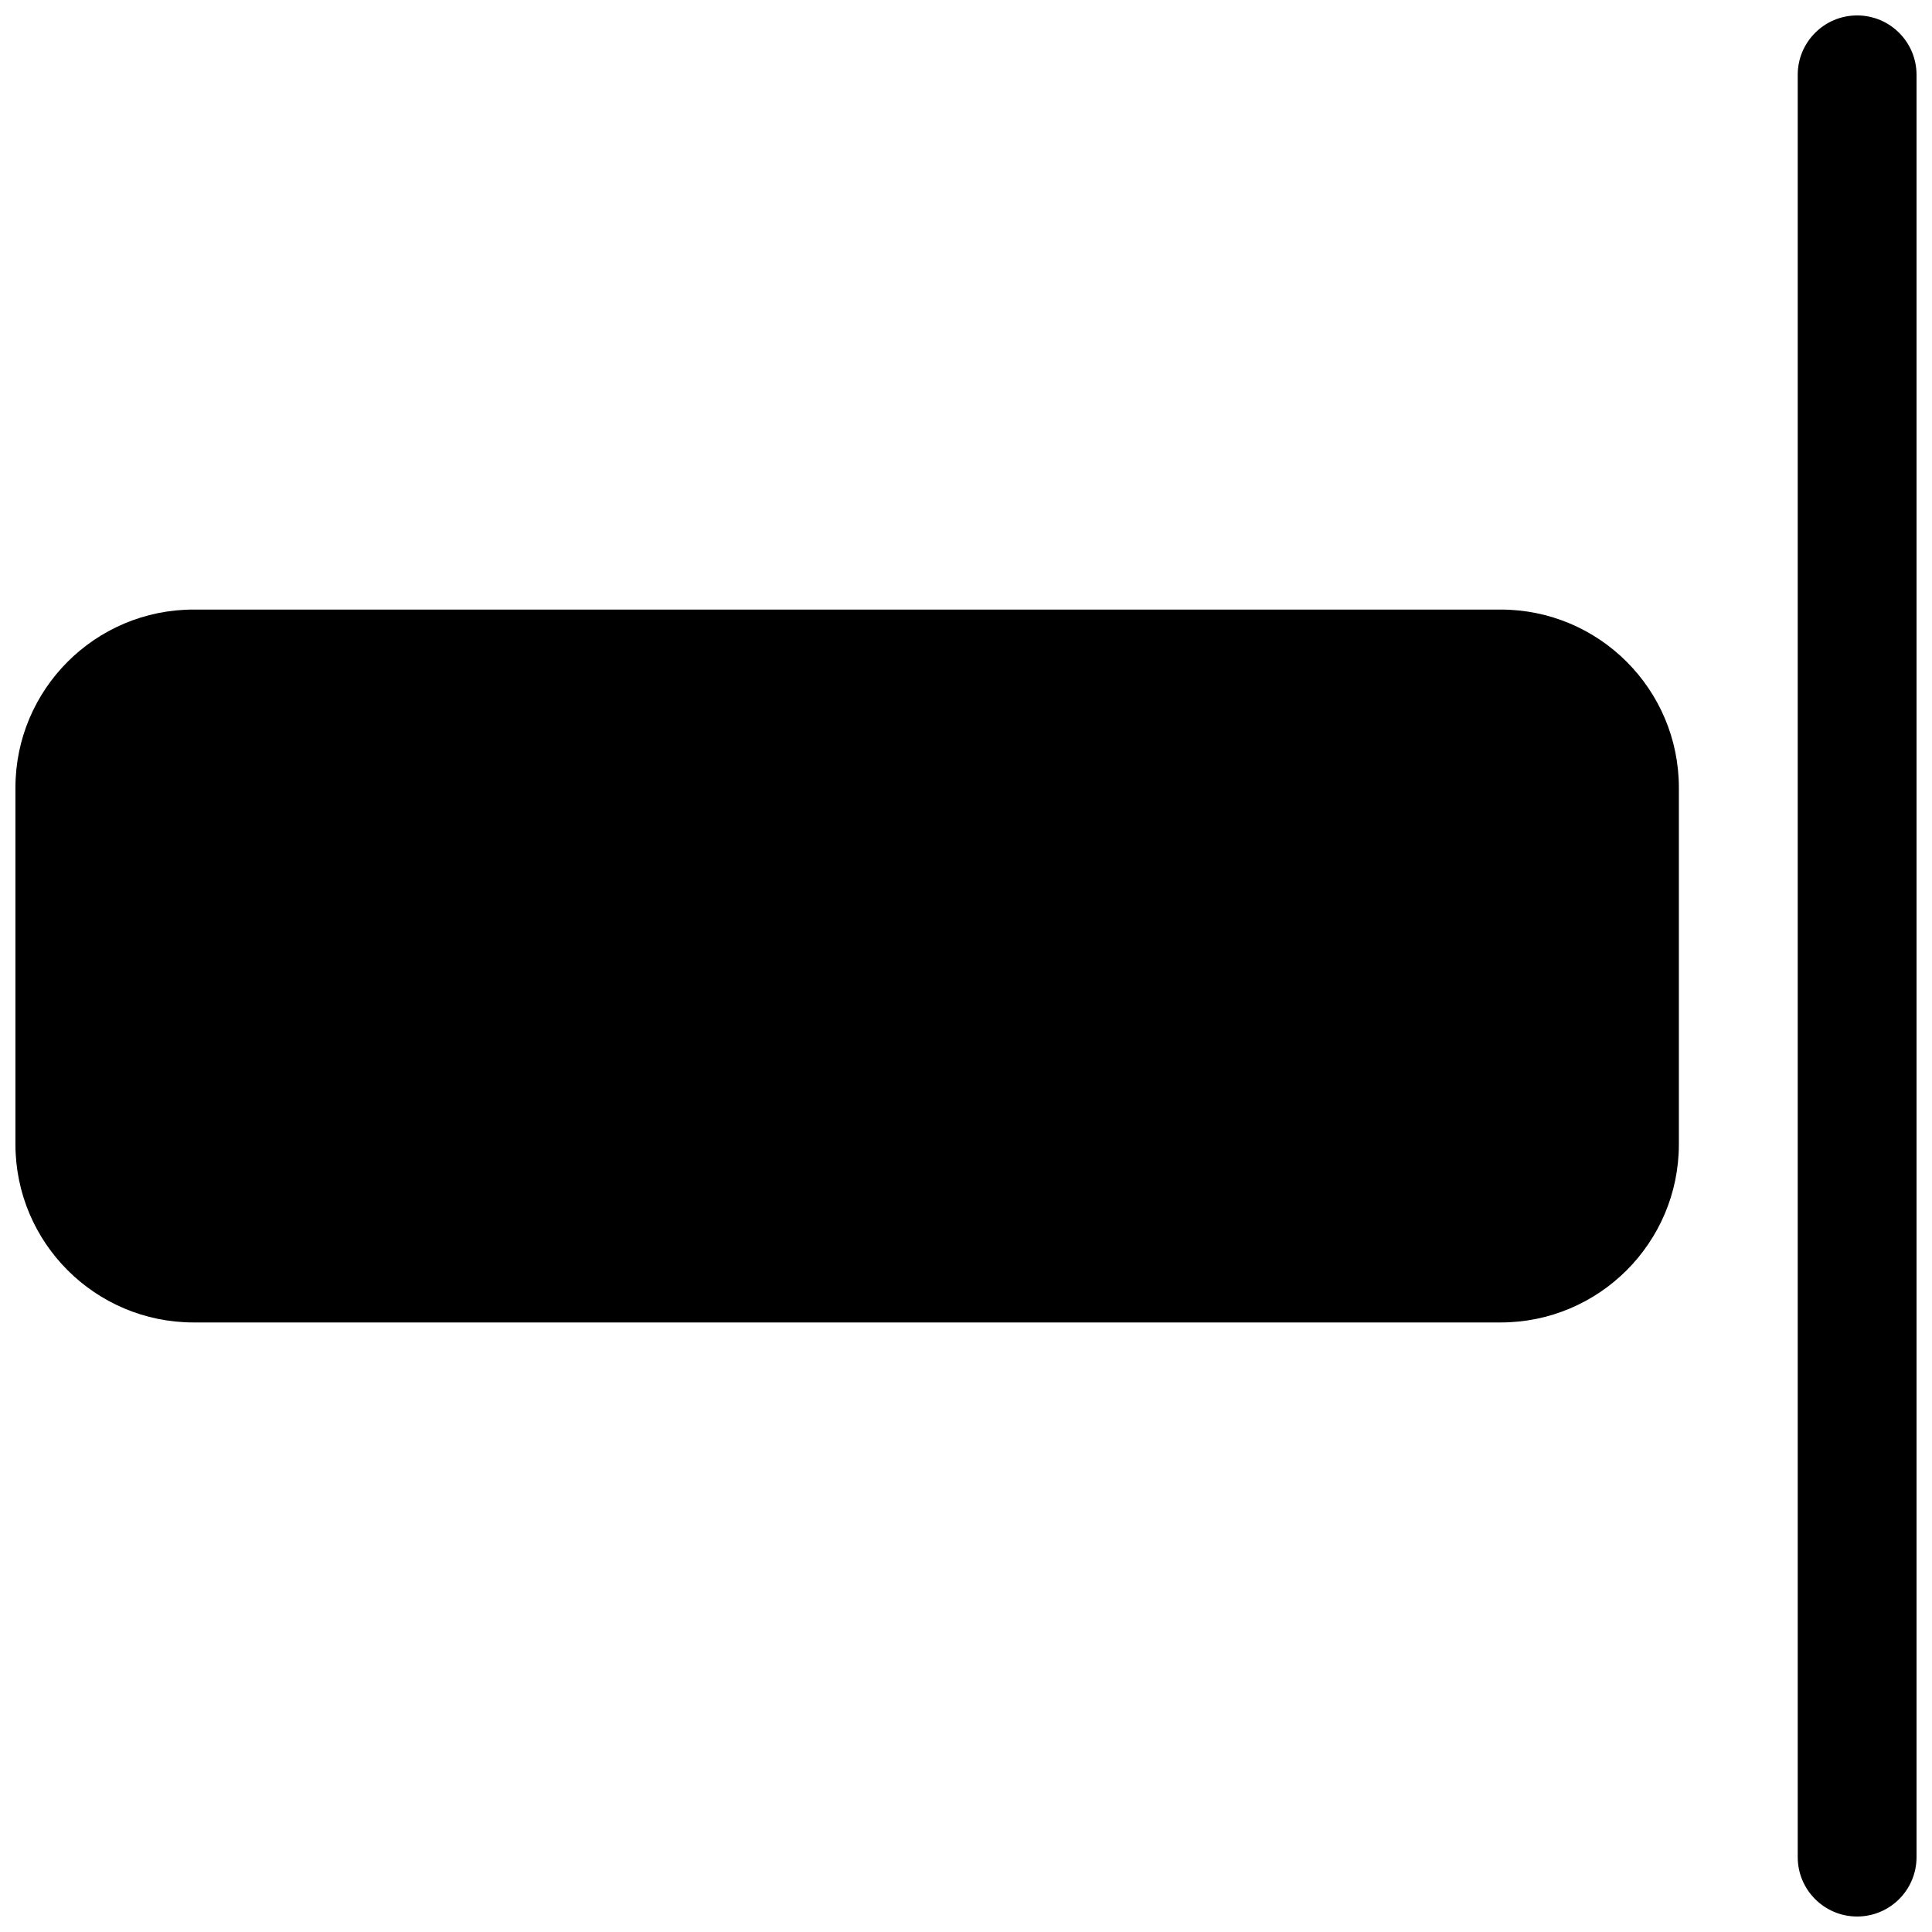
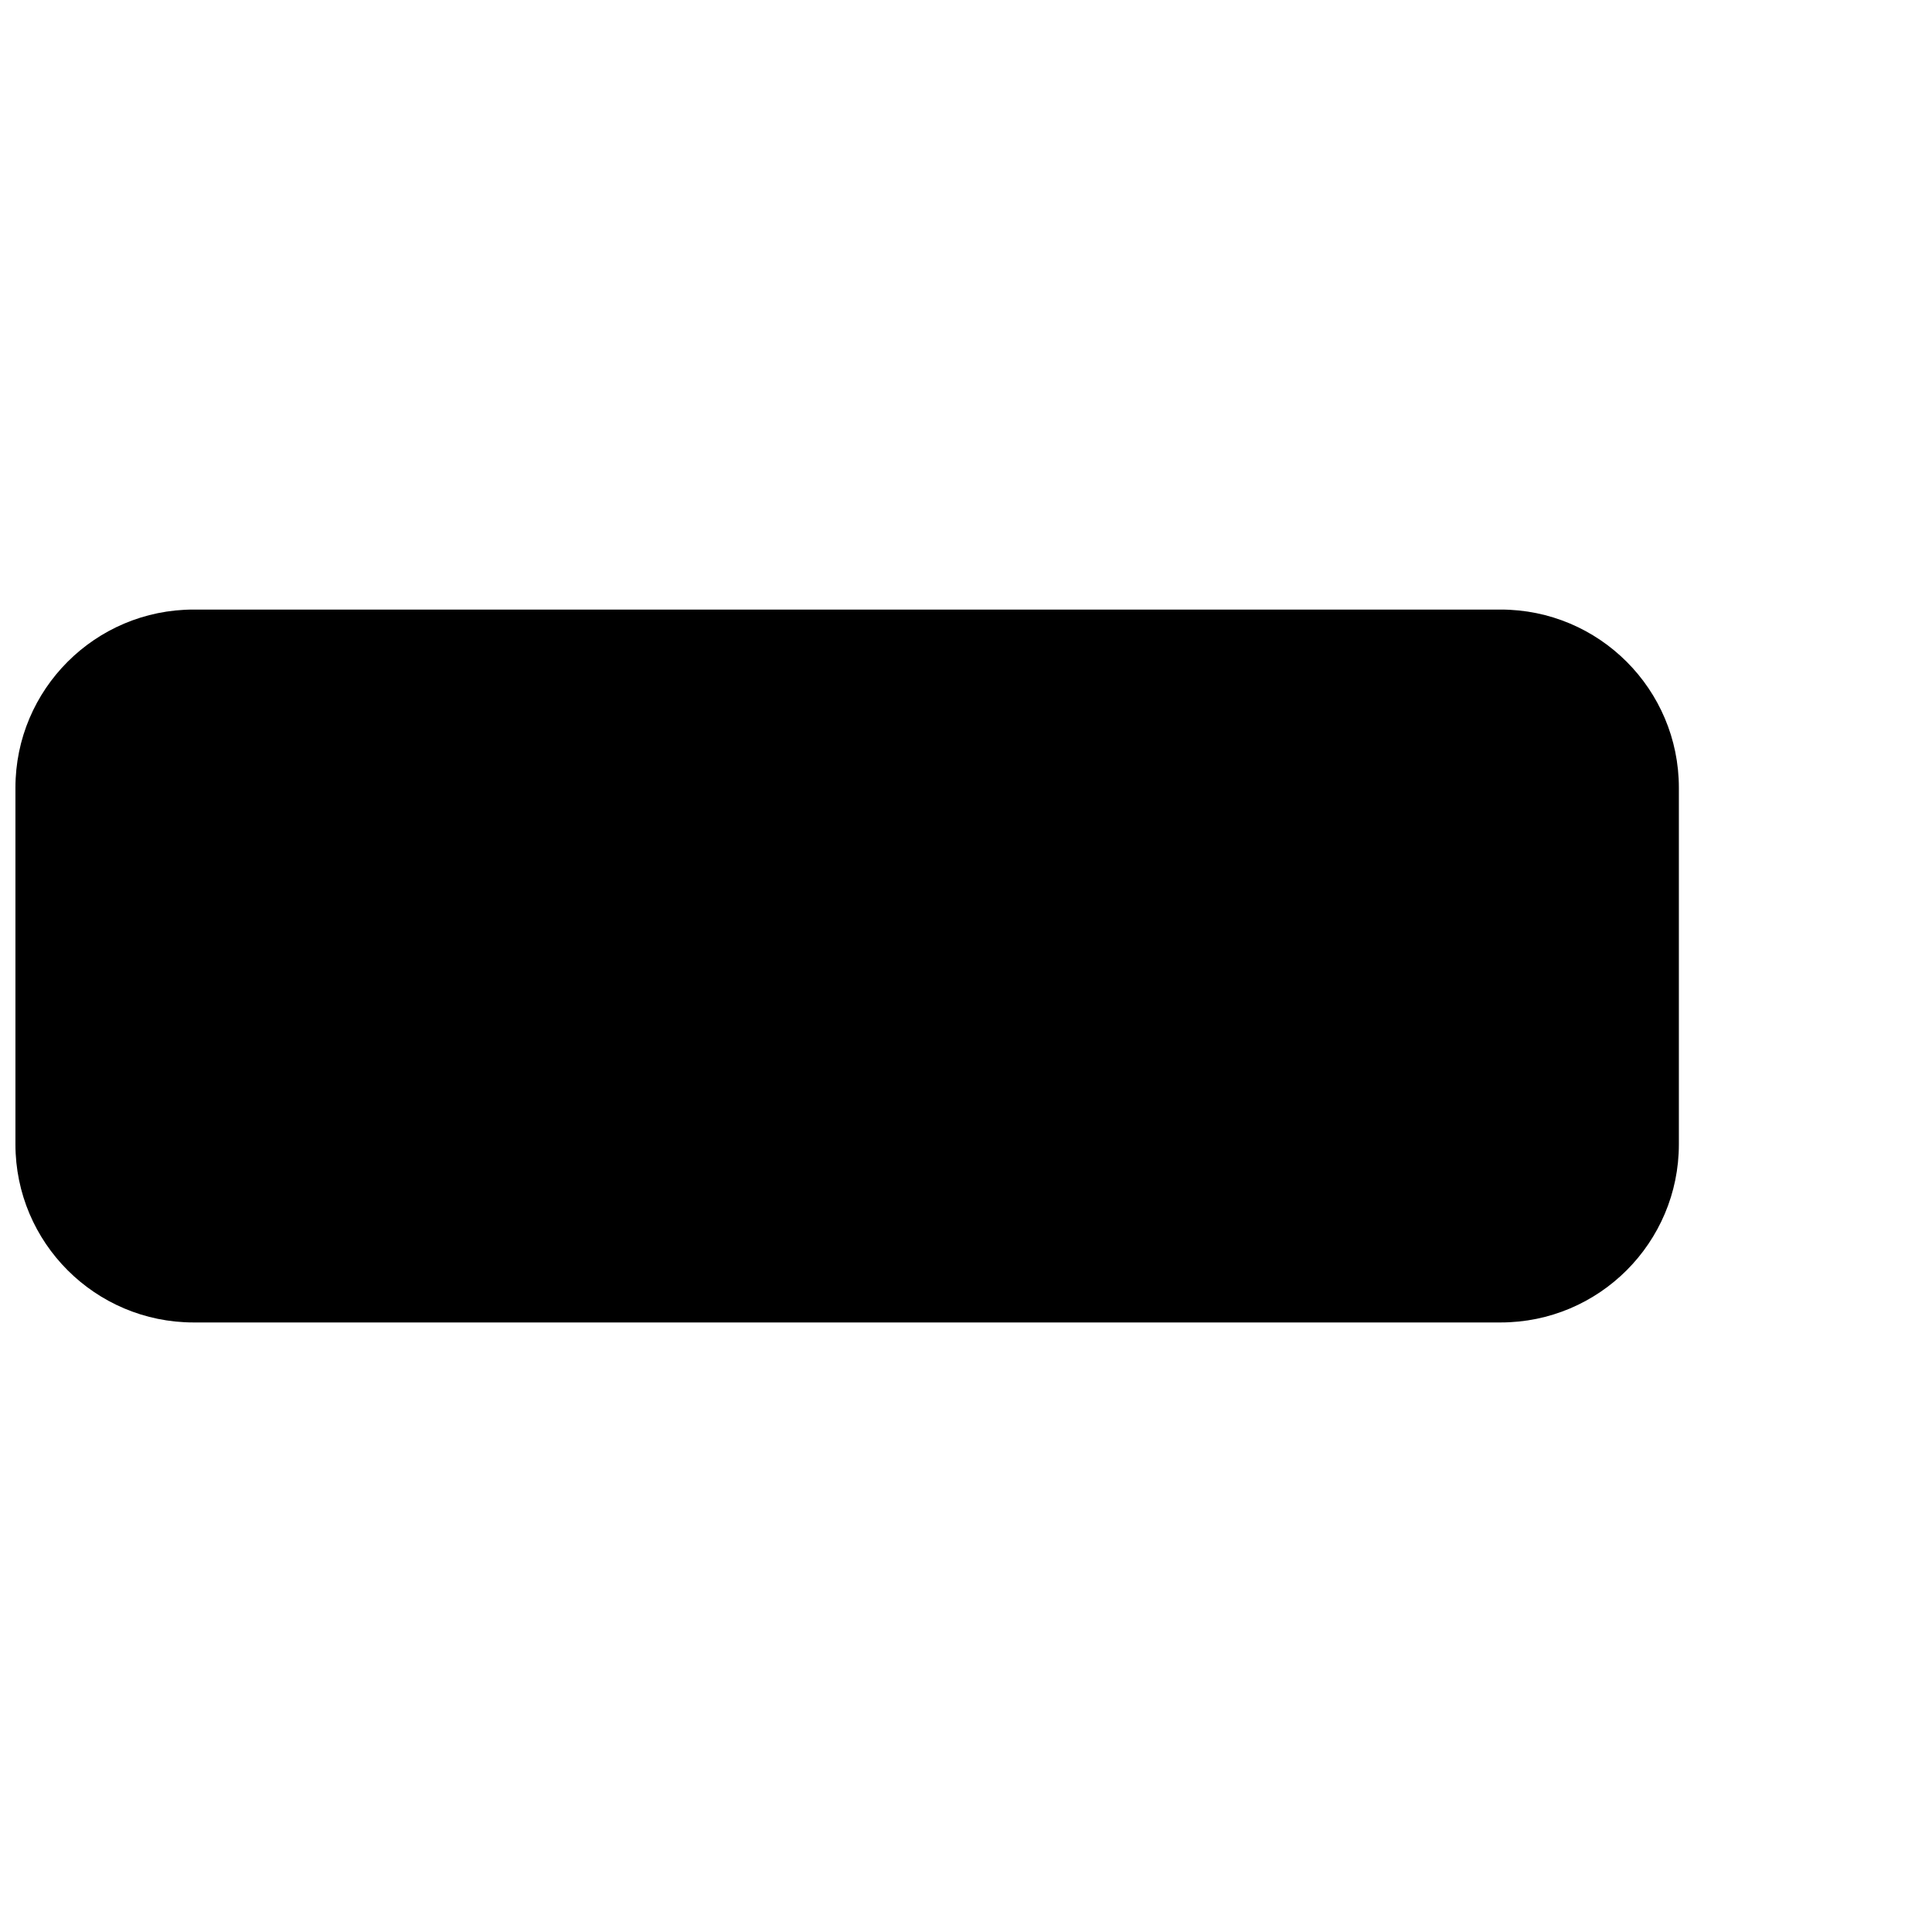
<svg xmlns="http://www.w3.org/2000/svg" width="800px" height="800px" version="1.1" viewBox="144 144 512 512">
  <defs>
    <clipPath id="b">
      <path d="m620 148.09h31.902v503.81h-31.902z" />
    </clipPath>
    <clipPath id="a">
      <path d="m148.09 305h440.91v190h-440.91z" />
    </clipPath>
  </defs>
  <g>
    <g clip-path="url(#b)">
-       <path d="m636.16 148.09c-8.695 0-15.746 7.051-15.746 15.742v472.32c0 8.695 7.051 15.742 15.746 15.742 8.695 0 15.742-7.047 15.742-15.742v-472.32c0-8.691-7.047-15.742-15.742-15.742z" />
-     </g>
+       </g>
    <g clip-path="url(#a)">
      <path d="m148.09 352.77c0-26.086 21.148-47.23 47.23-47.23h346.37c26.086 0 47.23 21.145 47.23 47.23v94.465c0 26.086-21.145 47.23-47.23 47.23h-346.37c-26.082 0-47.23-21.145-47.23-47.23z" />
    </g>
  </g>
</svg>